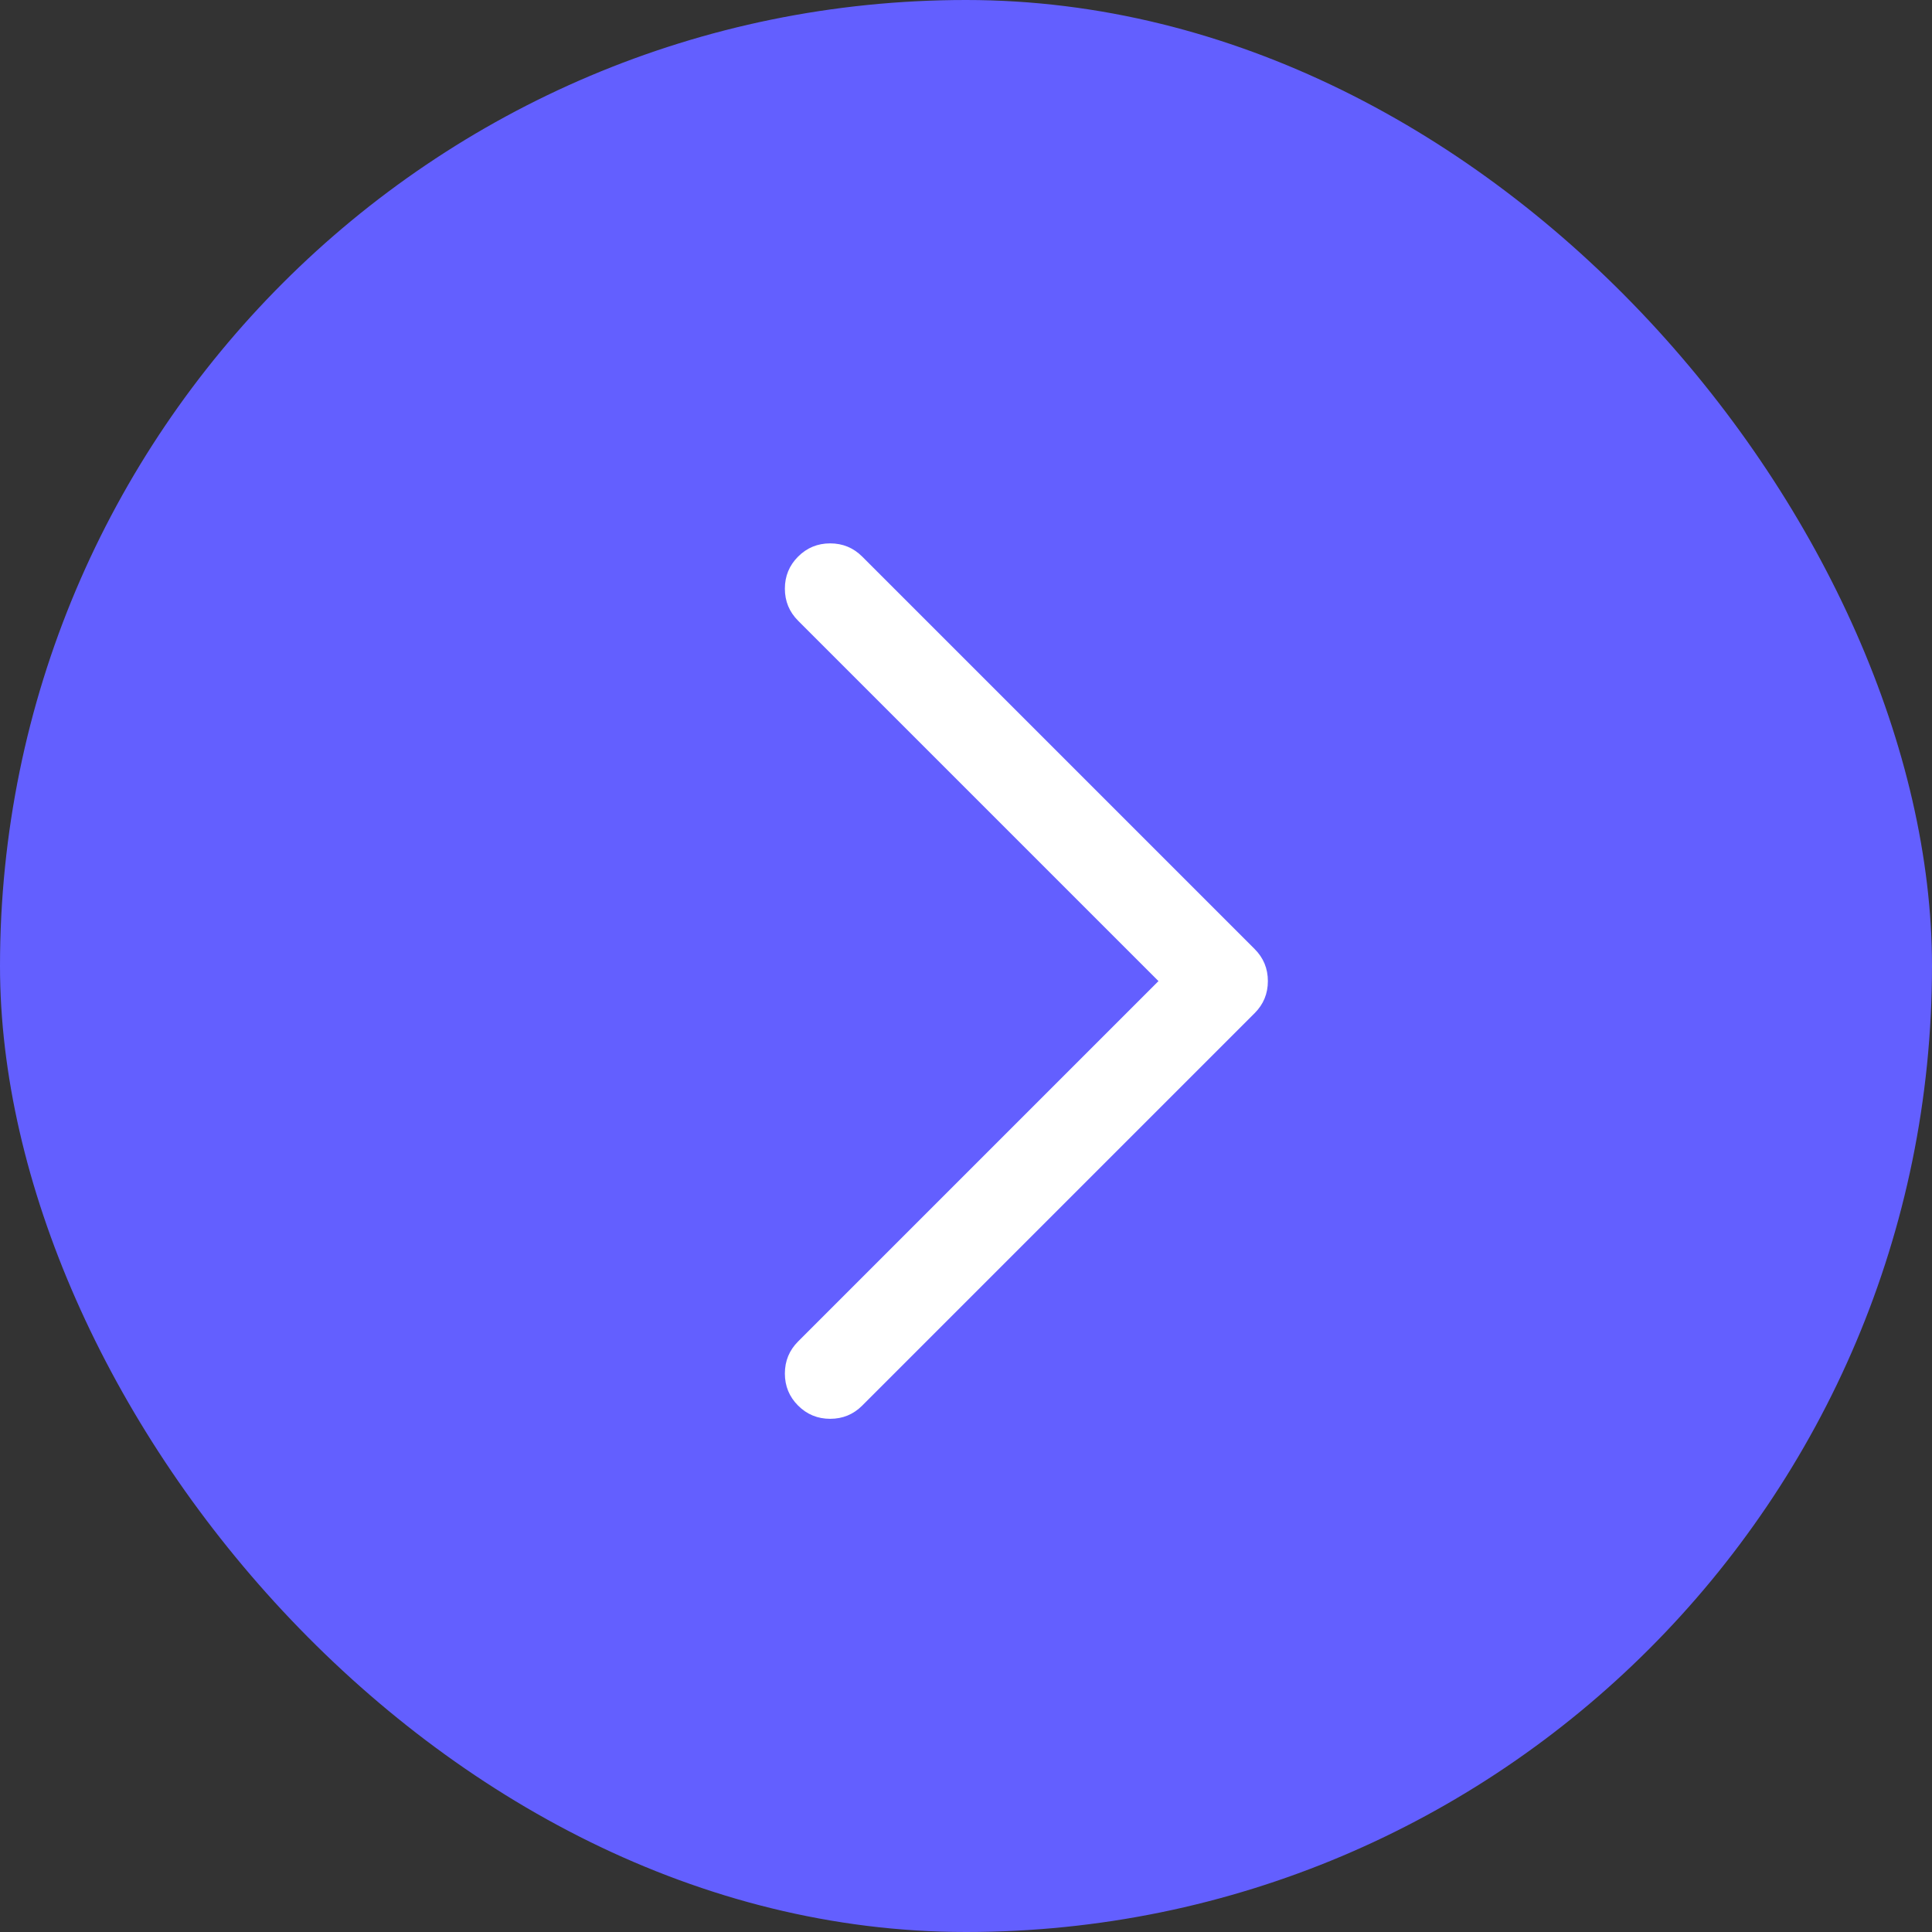
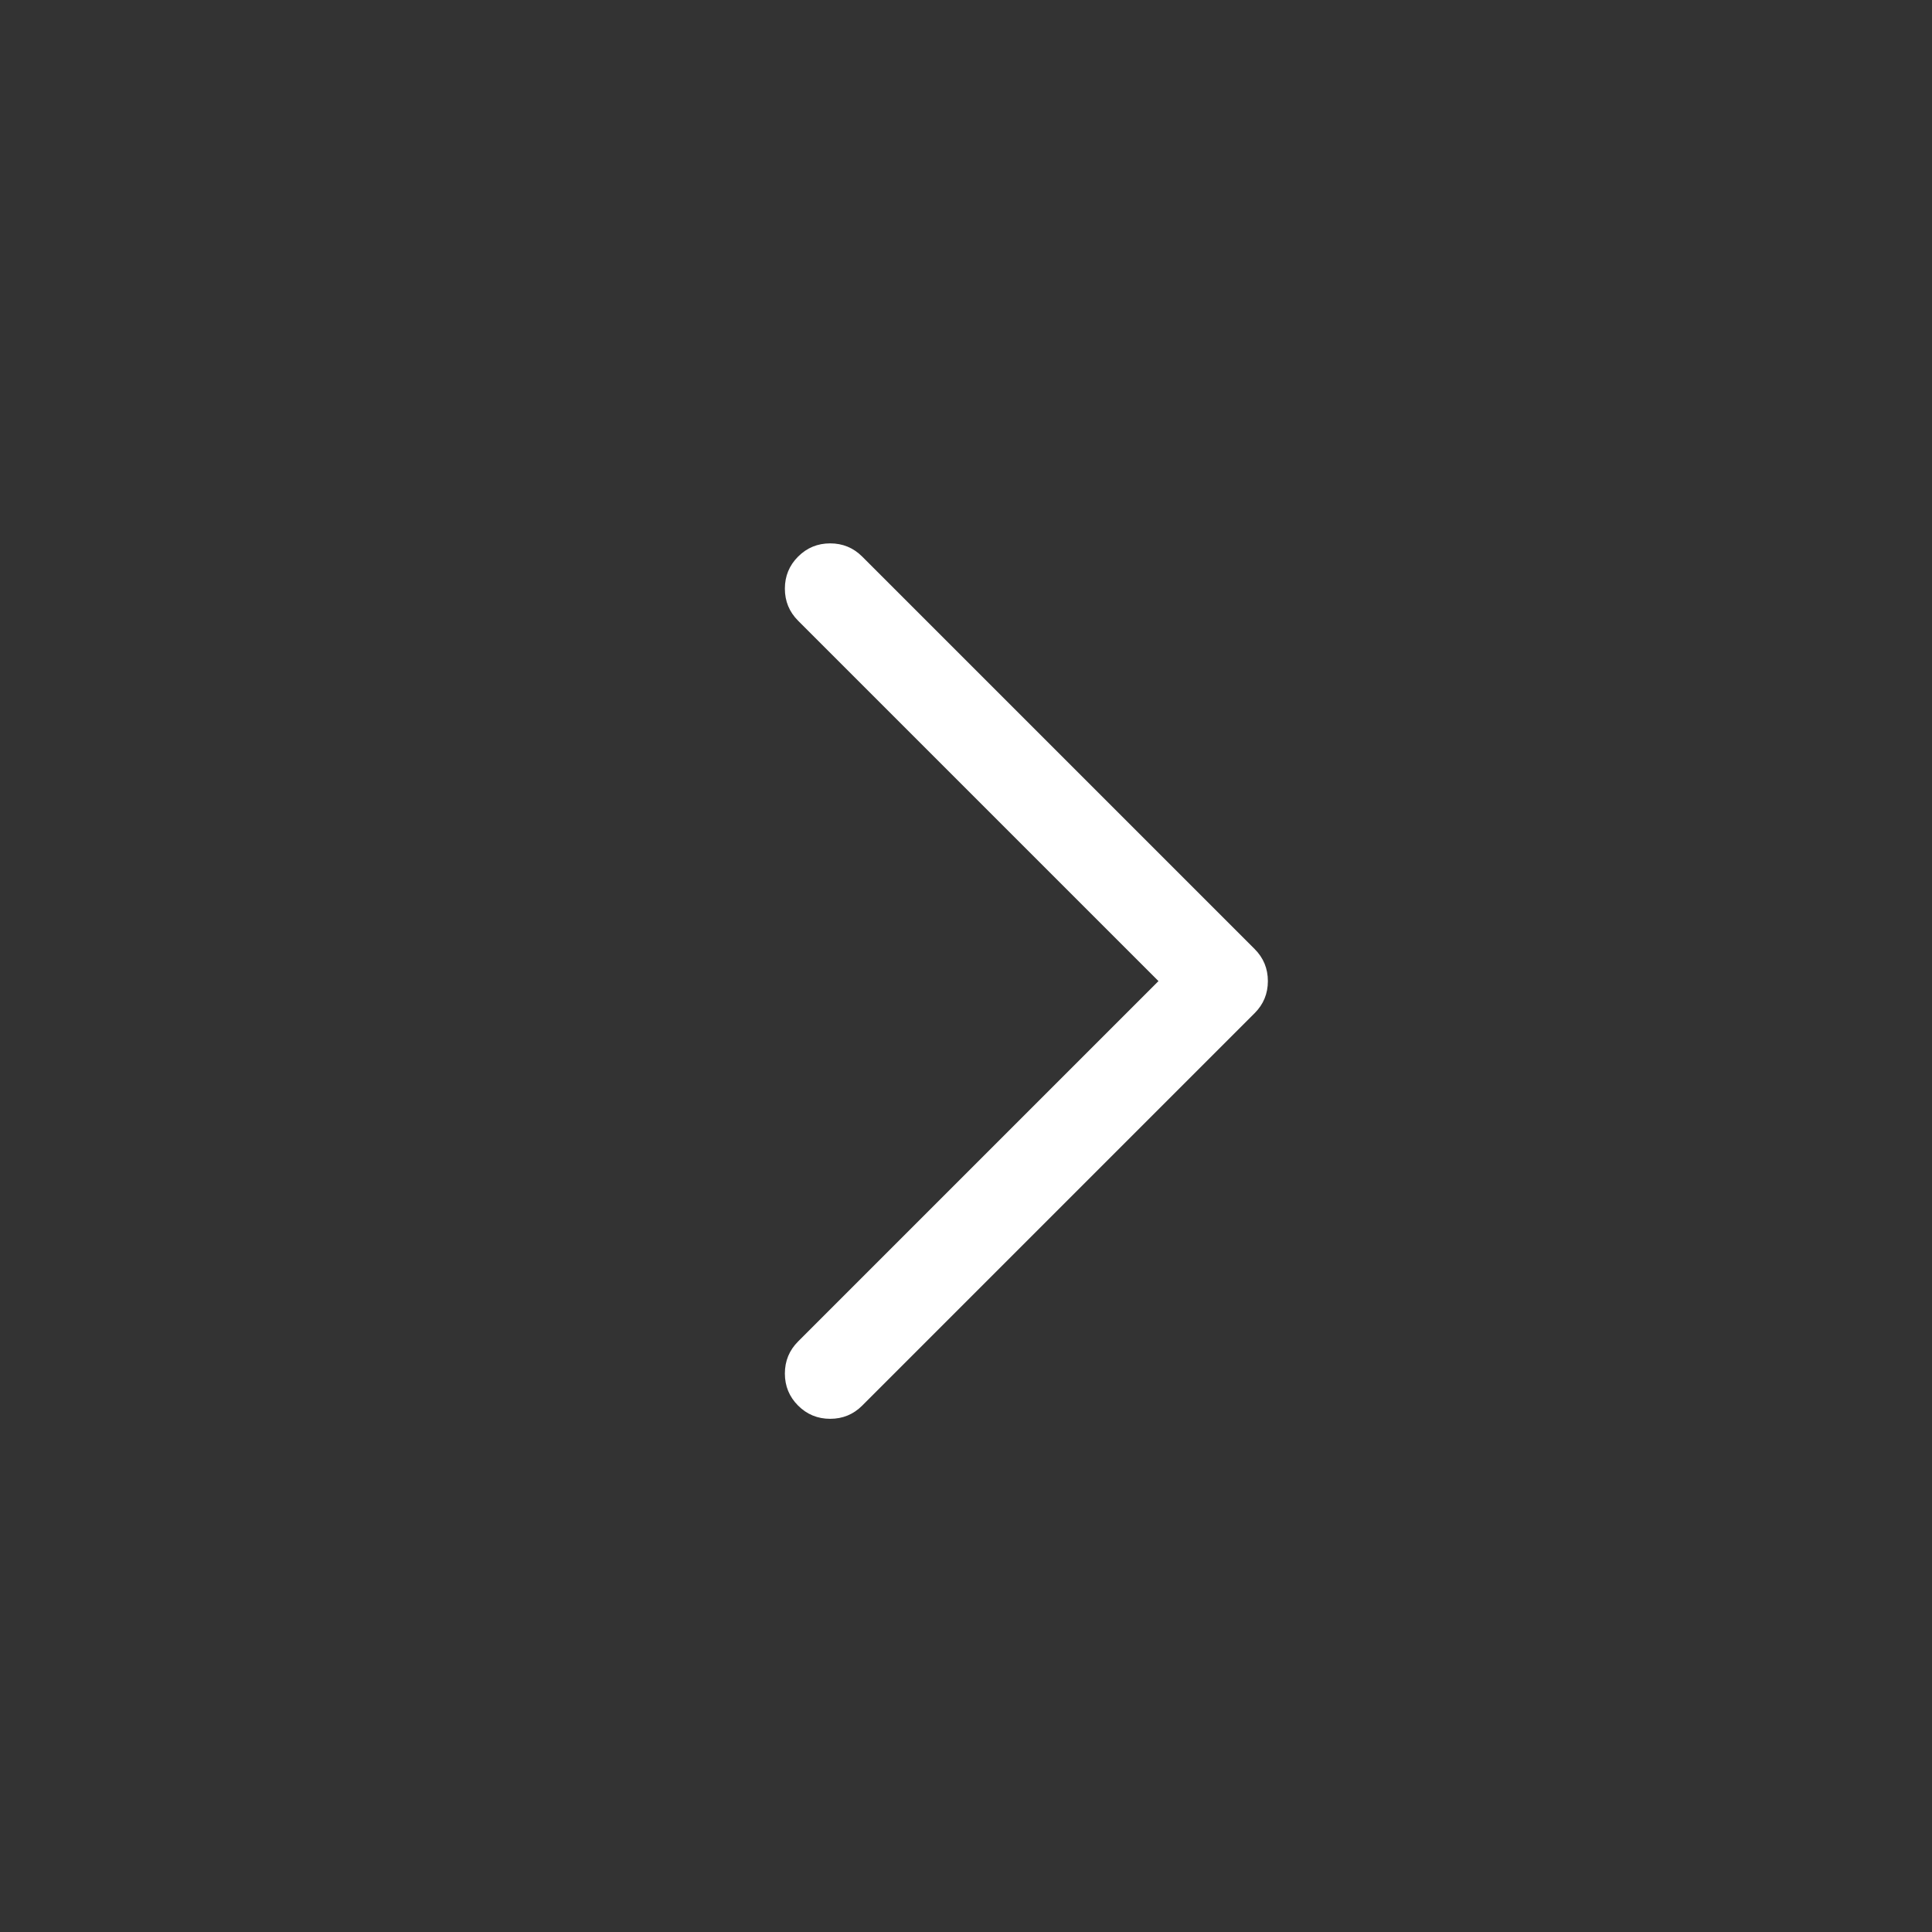
<svg xmlns="http://www.w3.org/2000/svg" width="32" height="32" viewBox="0 0 32 32" fill="none">
  <rect x="0" y="0" width="32" height="32" fill="#333333" stroke="none" />
-   <rect width="32" height="32" rx="16" fill="#635FFF" />
  <path d="M14.281 9.219C14.135 9.073 13.958 9 13.75 9C13.542 9 13.365 9.073 13.219 9.219C13.073 9.365 13 9.542 13 9.75C13 9.958 13.073 10.135 13.219 10.281L19.188 16.25L13.219 22.219C13.073 22.365 13 22.542 13 22.75C13 22.958 13.073 23.135 13.219 23.281C13.365 23.427 13.542 23.5 13.75 23.5C13.958 23.5 14.135 23.427 14.281 23.281L20.781 16.781C20.927 16.635 21 16.458 21 16.25C21 16.042 20.927 15.865 20.781 15.719L14.281 9.219Z" fill="white" />
</svg>